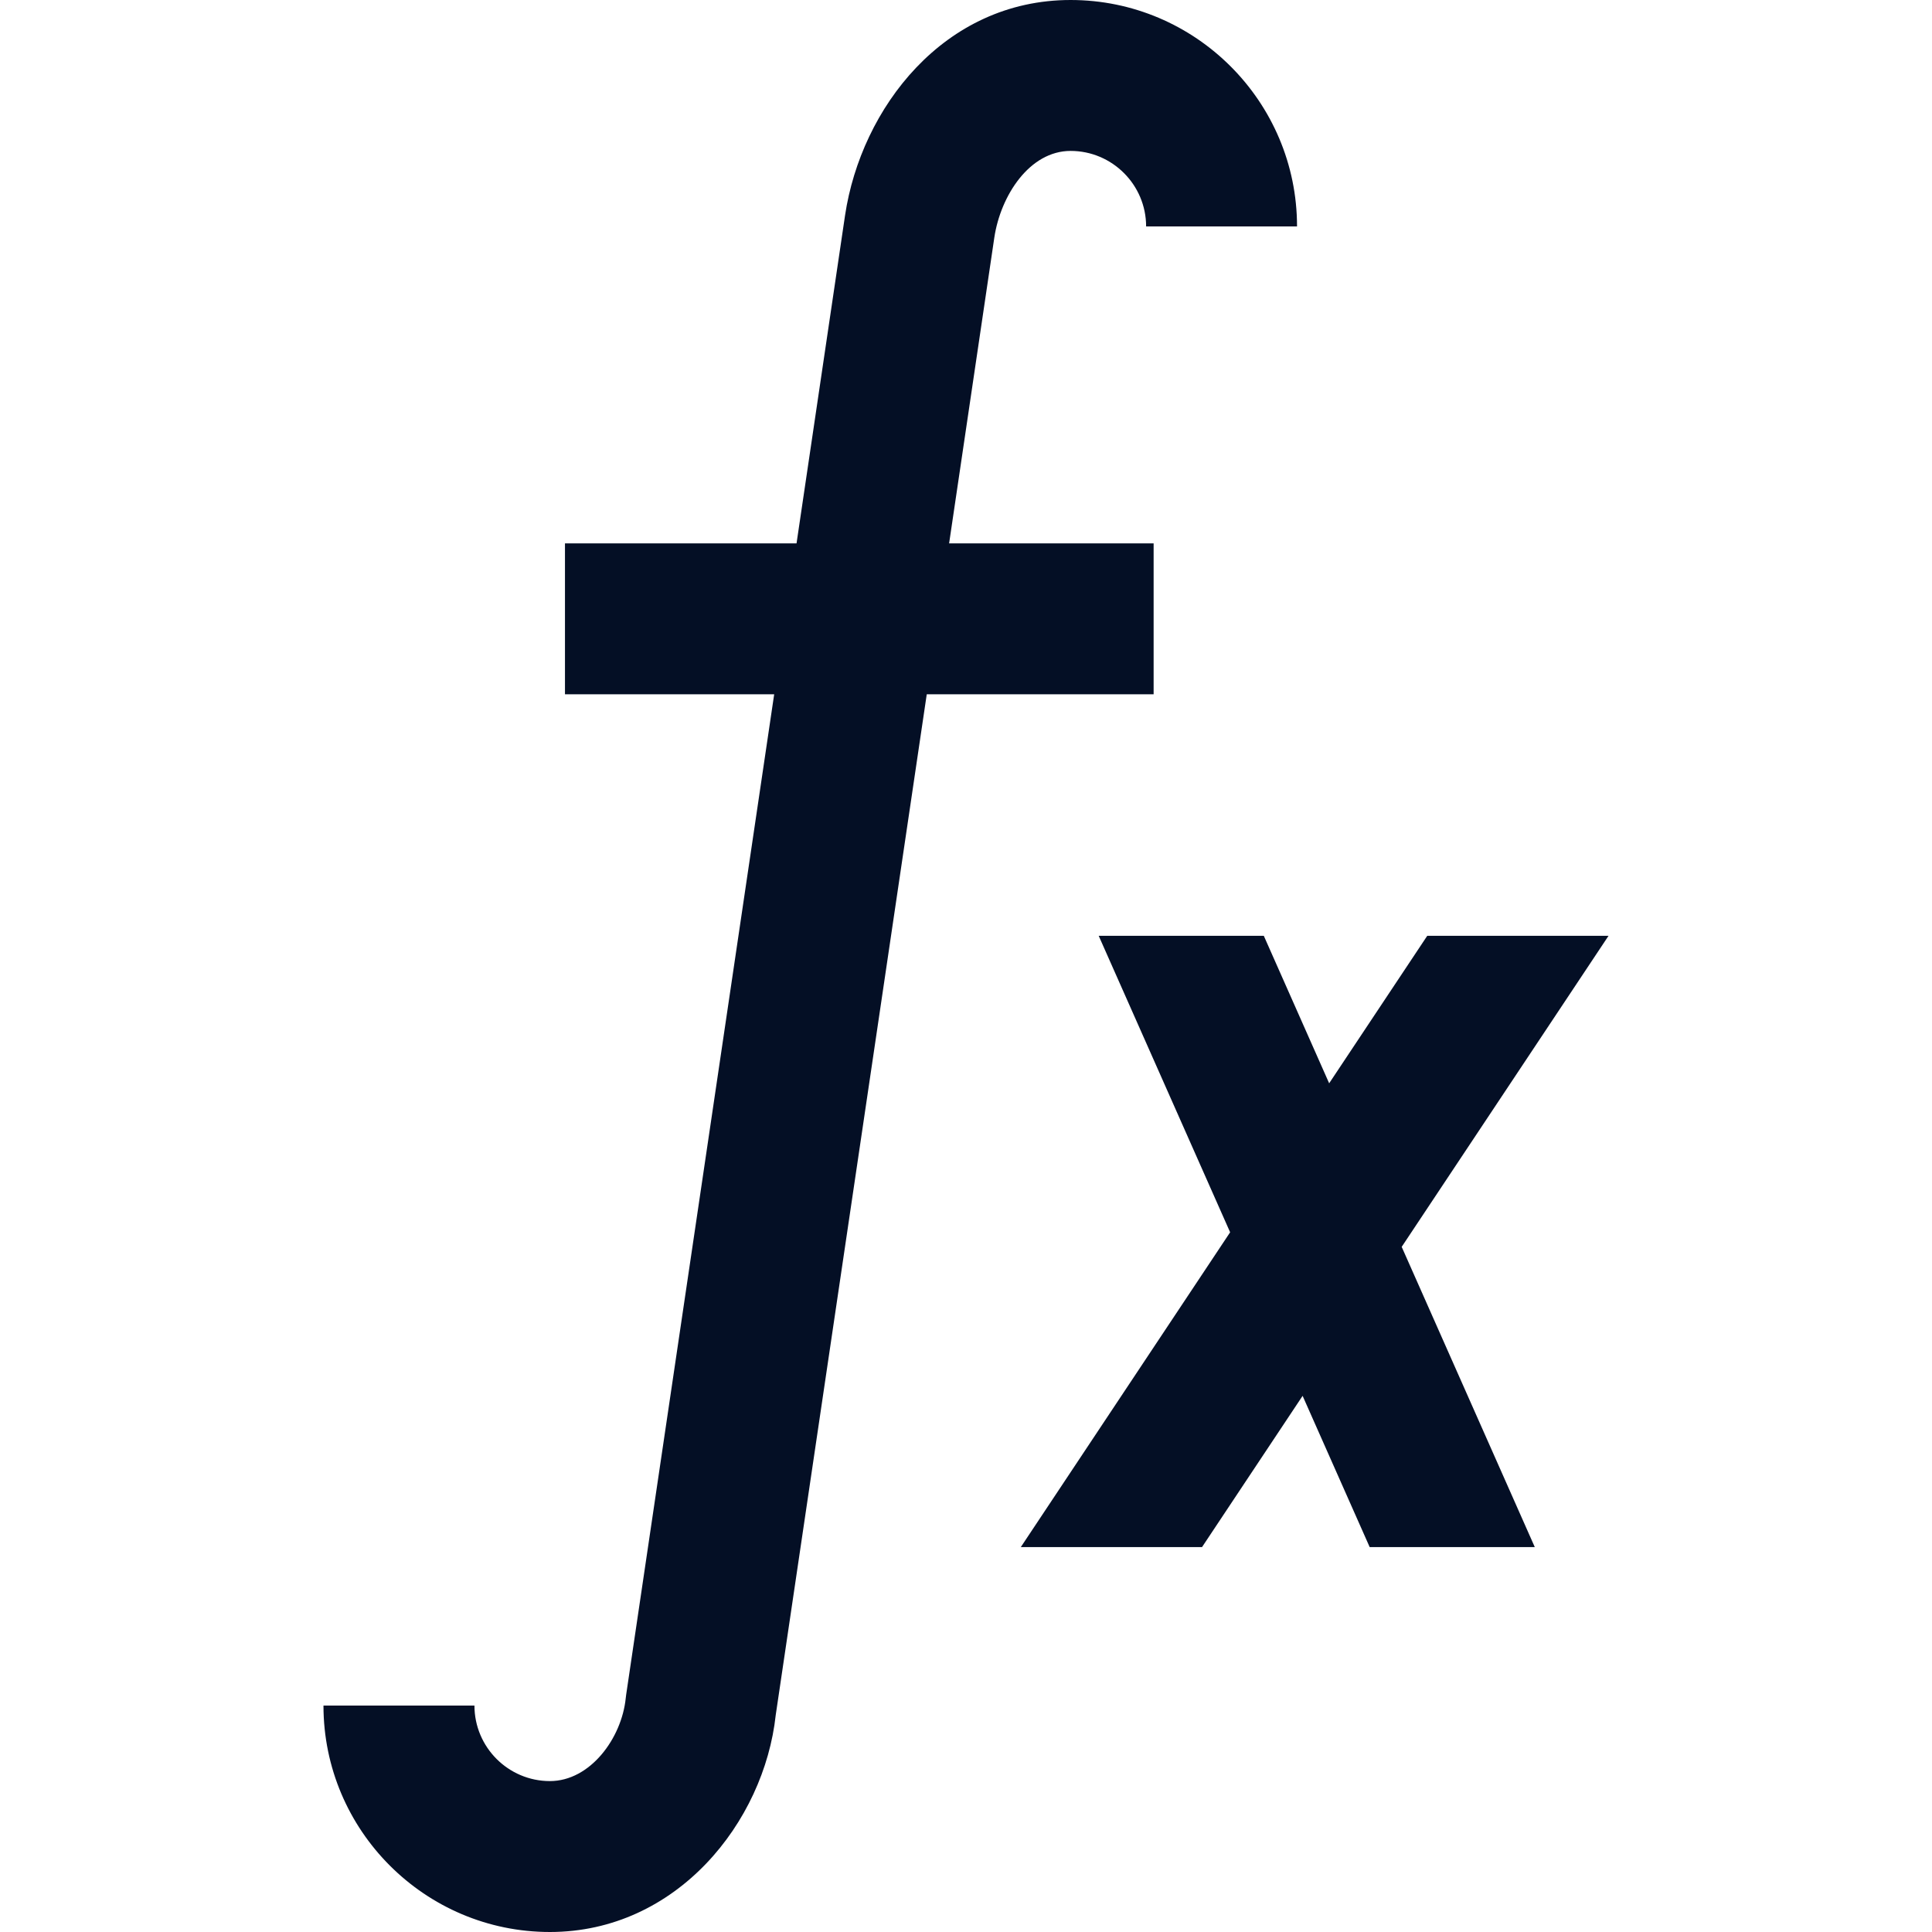
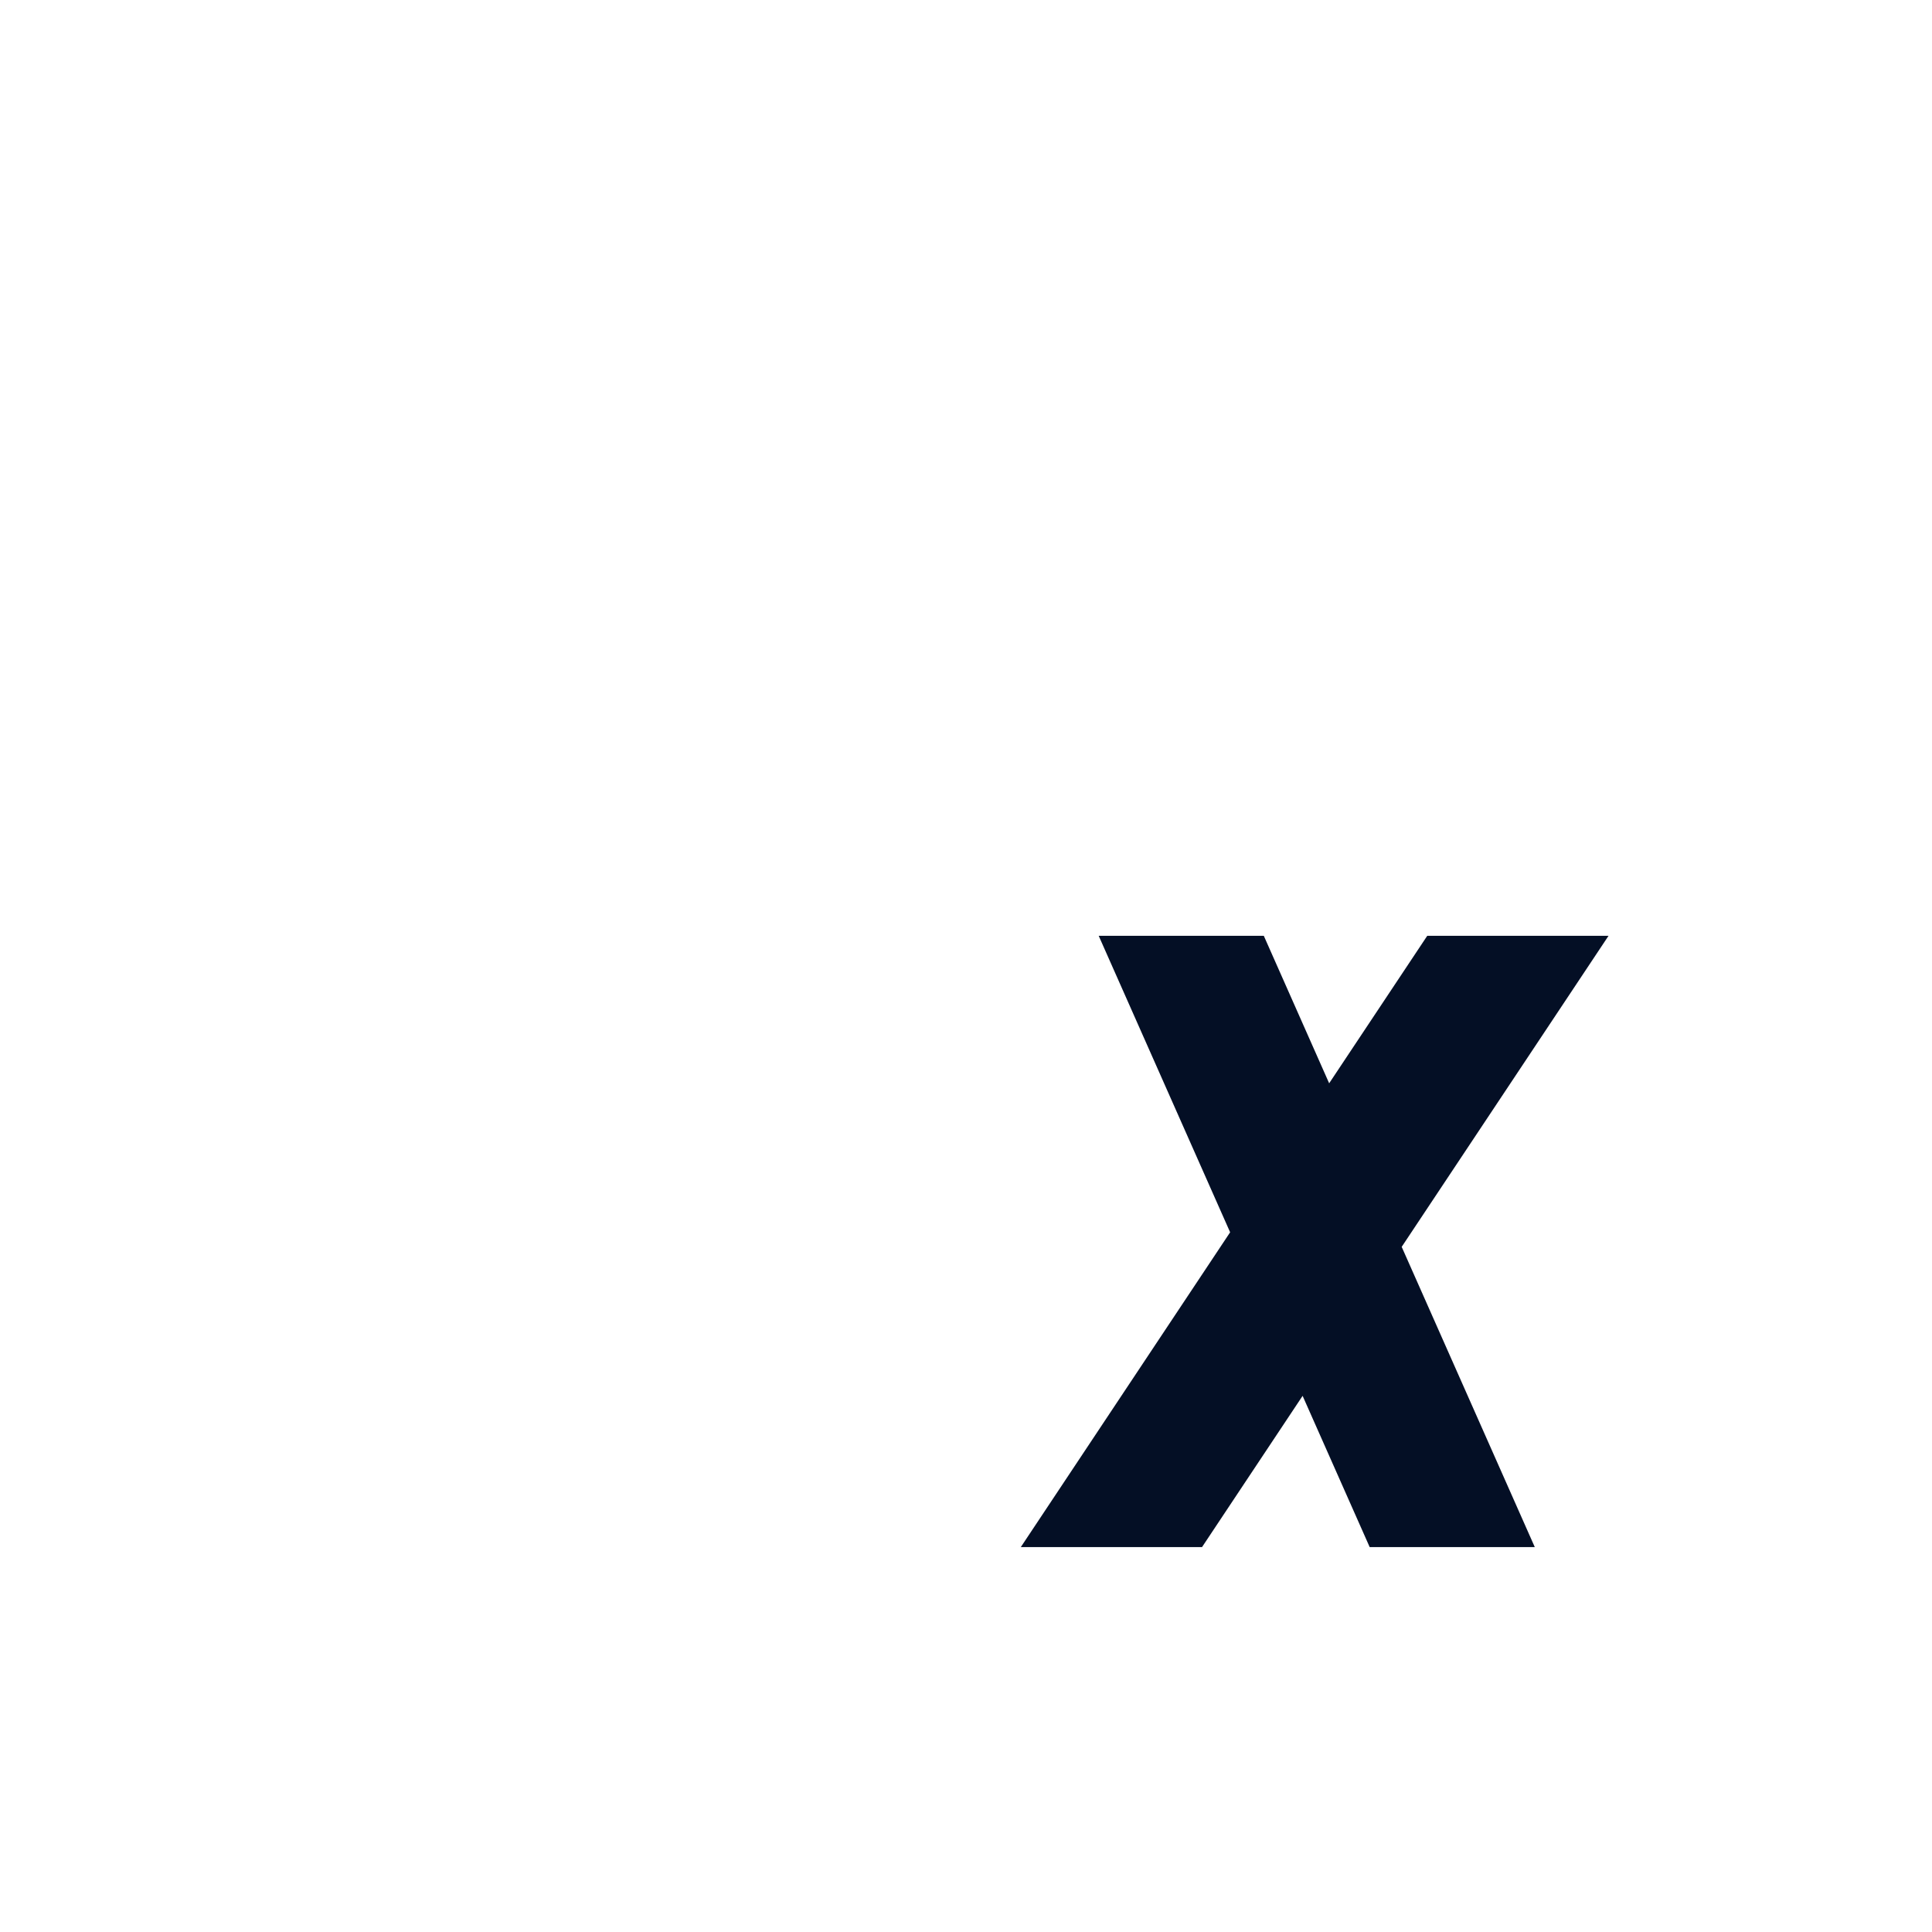
<svg xmlns="http://www.w3.org/2000/svg" width="35" height="35" viewBox="0 0 35 35" fill="none">
-   <path d="M18.013 4.304C18.127 3.543 18.651 2.734 19.395 2.734C20.149 2.734 20.763 3.348 20.763 4.102H23.497C23.497 1.84 21.657 0 19.395 0C17.097 0 15.6 1.961 15.309 3.901L14.43 9.844H10.235V12.578H14.025L11.344 30.698L11.336 30.762C11.263 31.488 10.694 32.266 9.962 32.266C9.208 32.266 8.595 31.652 8.595 30.898H5.86C5.86 33.16 7.7 35 9.962 35C12.263 35 13.843 33.008 14.053 31.07L16.789 12.578H20.899V9.844H17.194L18.013 4.304Z" fill="#040F25" />
  <path d="M29.14 16.953H25.856L24.079 19.625L22.895 16.953H19.904L22.285 22.324L18.493 28.027H21.776L23.598 25.287L24.813 28.027H27.804L25.393 22.588L29.14 16.953Z" fill="#040F25" />
</svg>